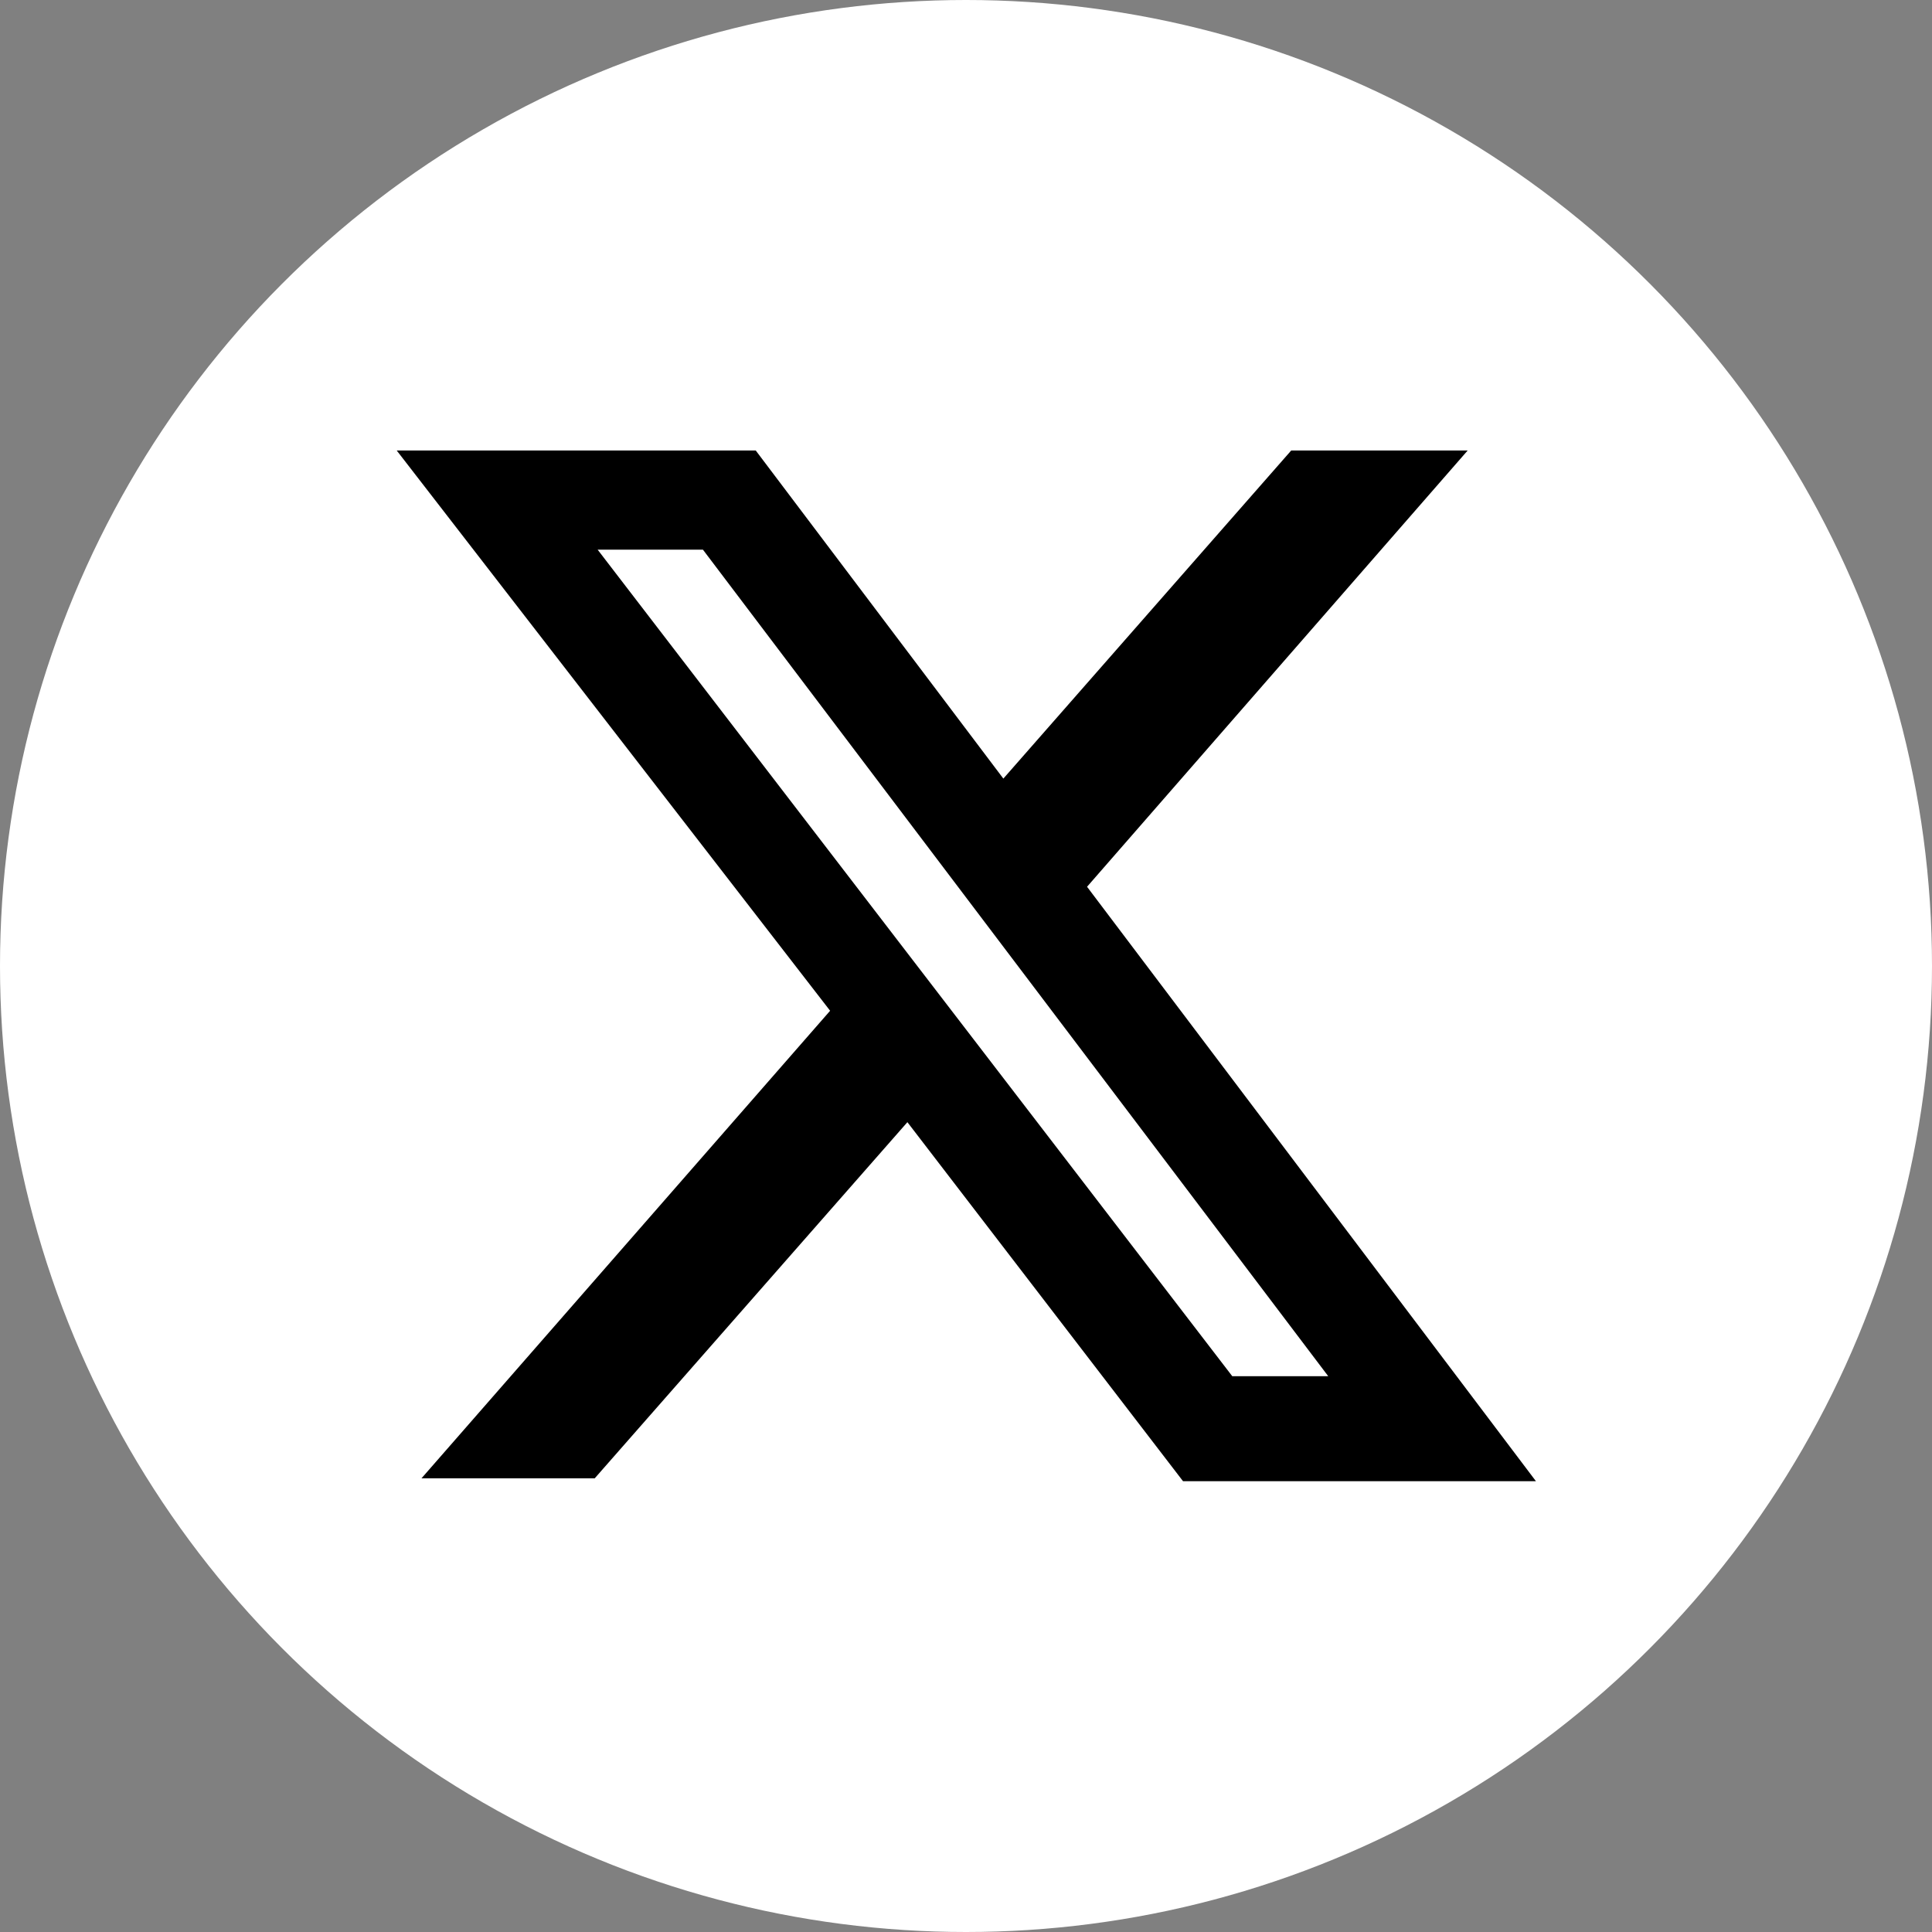
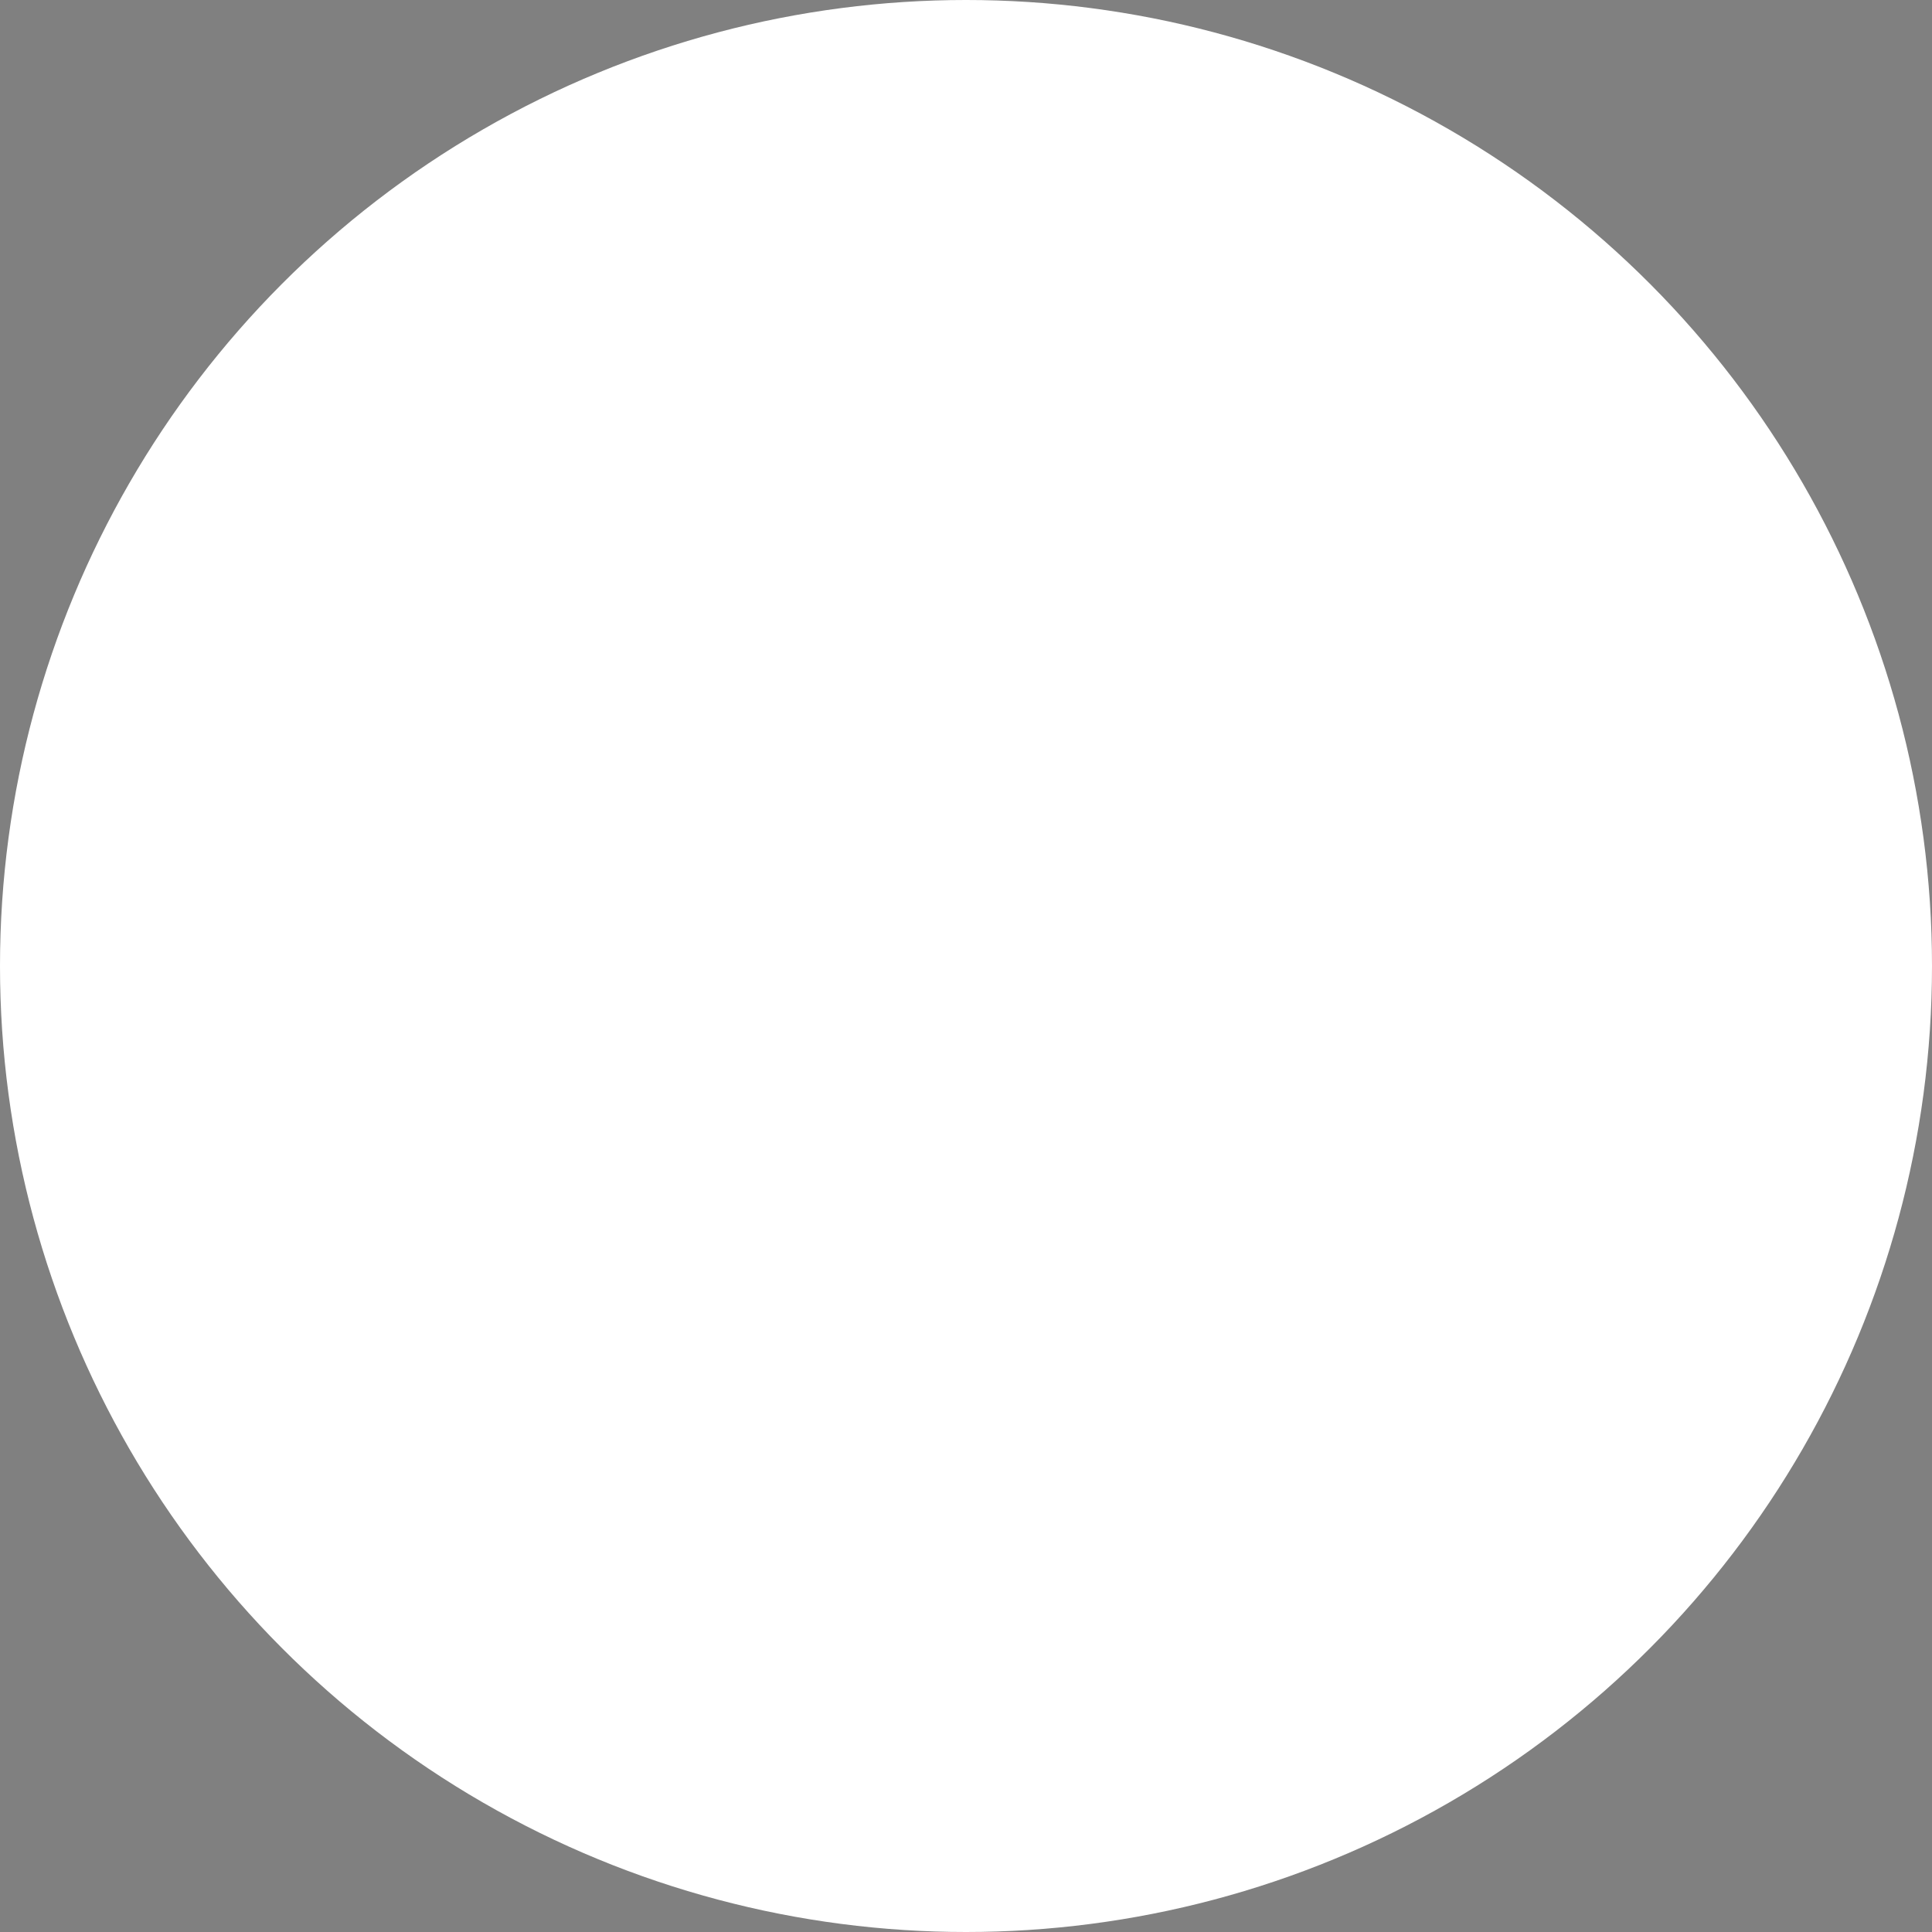
<svg xmlns="http://www.w3.org/2000/svg" width="60" height="60" data-name="Layer 2">
  <rect width="100%" height="100%" fill="#808080" stroke="none" />
  <g data-name="Layer 1">
    <circle cx="30" cy="30" r="30" style="fill:#fff" />
-     <path d="m33.75 27.55 11.83-13.56H40.1l-8.94 10.19-7.69-10.19H12.32l13.46 17.4-12.69 14.52h5.38l9.71-11.06L36.74 46H47.7L33.76 27.54ZM18.56 17.07h3.27l19.42 25.67h-2.98z" />
  </g>
</svg>